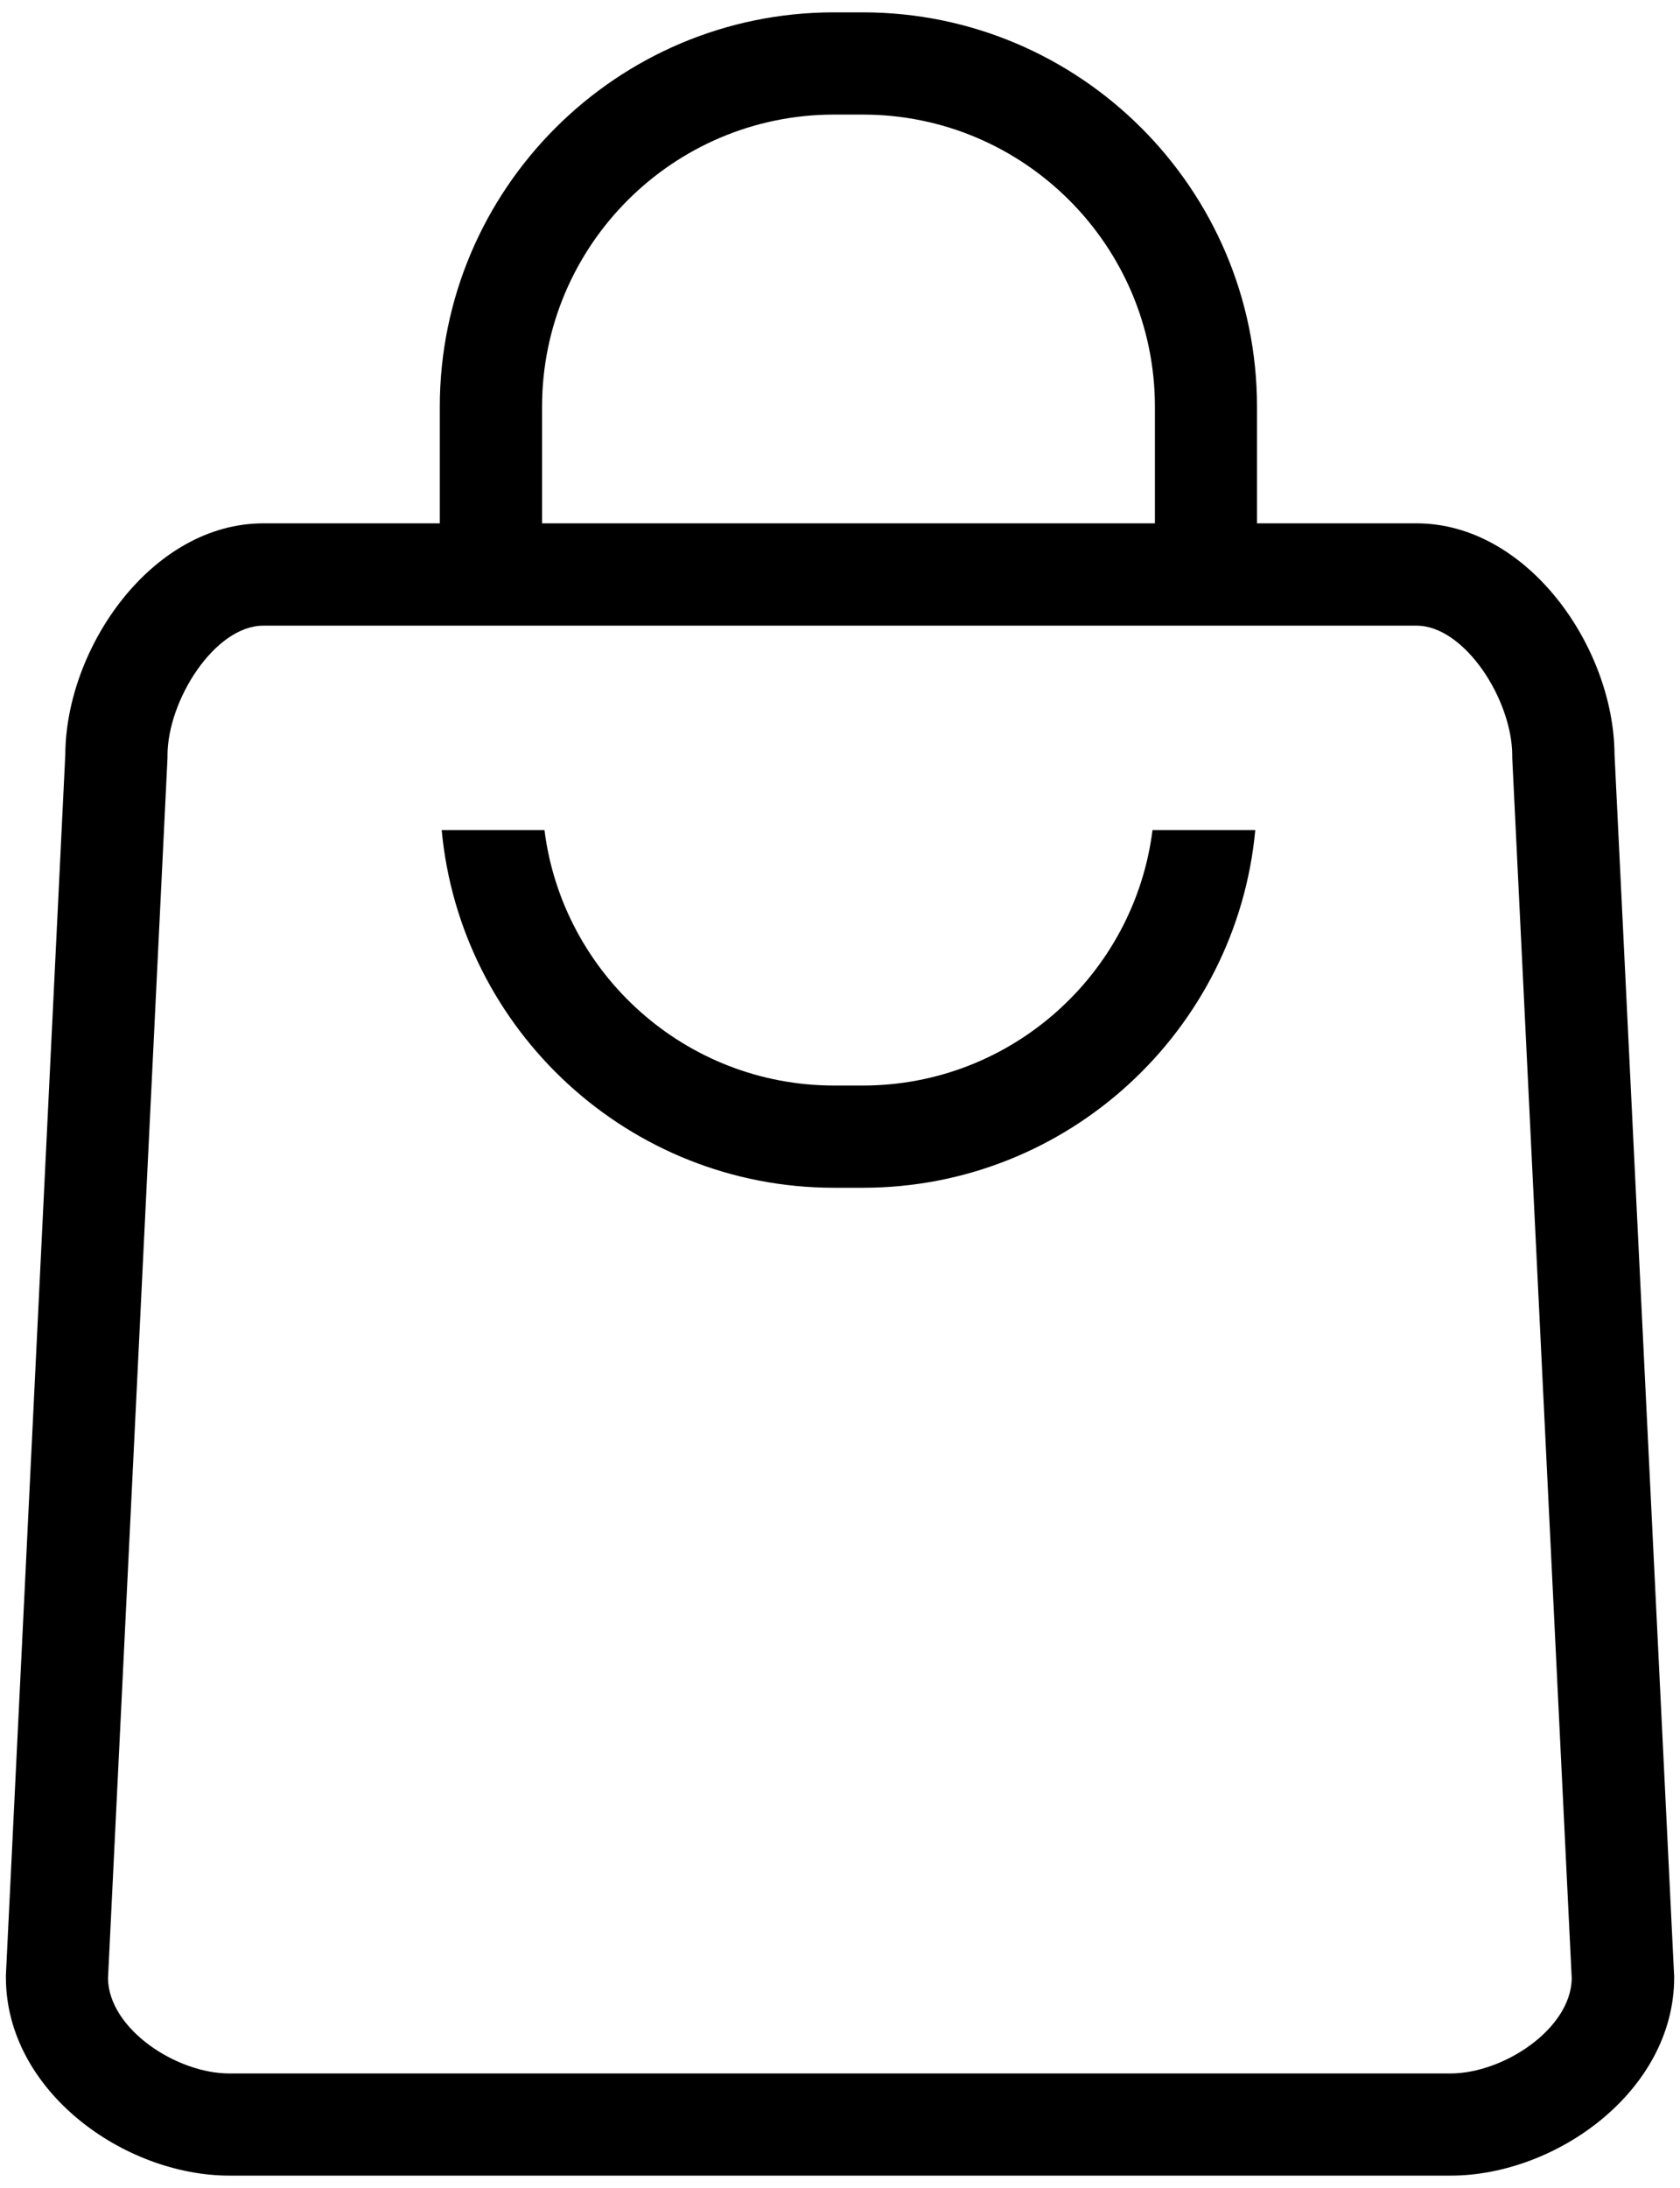
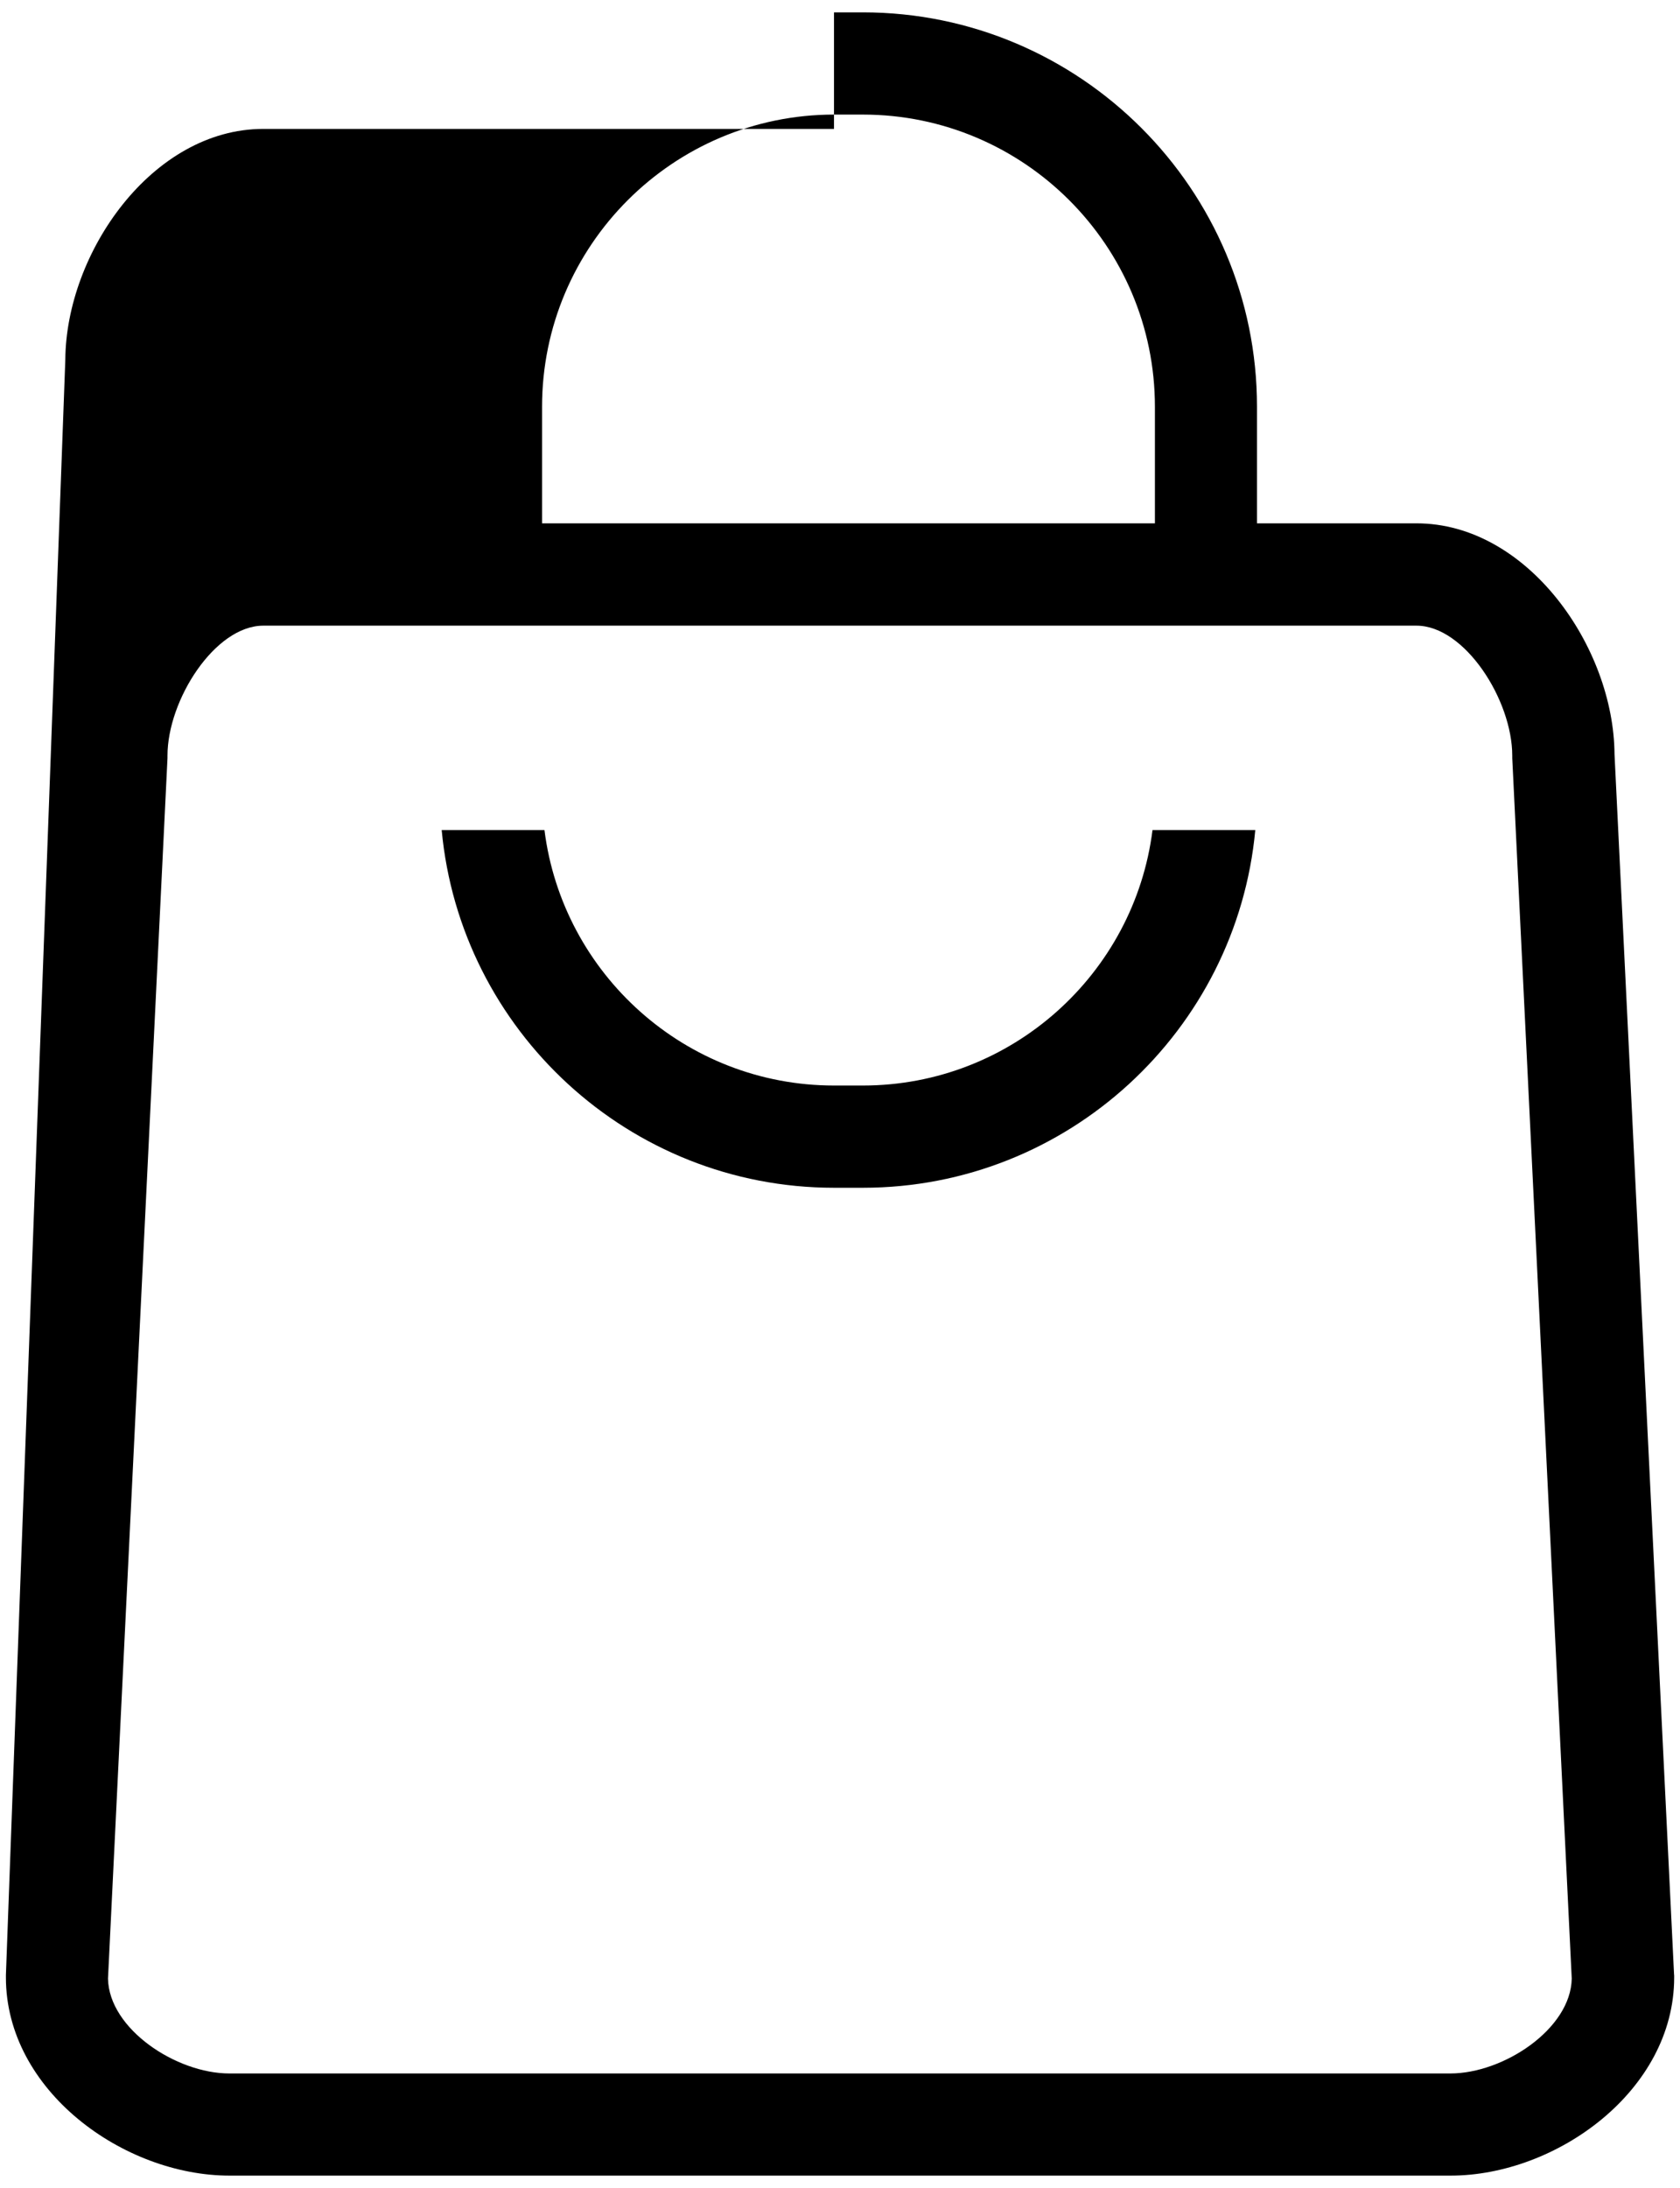
<svg xmlns="http://www.w3.org/2000/svg" viewBox="0 0 196 255.12">
-   <path d="M134.46 96.78c-2.11 16.77-16.46 29.79-33.79 29.79h-3.36c-17.34 0-31.68-13.02-33.79-29.79H51.53c2.17 23.36 21.87 41.71 45.78 41.71h3.36c23.91 0 43.61-18.35 45.78-41.71h-11.99zm60.85 133.5l-6.95-142.34c-.08-12.48-10.14-26.92-23.1-26.92h-18.61V47.43c0-25.36-20.63-45.99-45.99-45.99H97.3c-25.36 0-45.99 20.63-45.99 45.99v13.59H30.72c-12.96 0-23.02 14.43-23.1 26.92L.69 230.28v.29c0 13.22 13.77 23.1 26.08 23.1h142.47c12.31 0 26.08-9.88 26.08-23.1v-.29zM63.24 47.43c0-18.79 15.28-34.07 34.07-34.07h3.36c18.79 0 34.07 15.28 34.07 34.07v13.59h-71.5V47.43zm106 194.33H26.76c-6.2 0-14.05-5.19-14.16-11.06l6.94-142.3v-.29c0-6.48 5.53-15.16 11.18-15.16h134.53c5.65 0 11.18 8.68 11.18 15.16v.29l6.94 142.3c-.11 5.87-7.96 11.06-14.16 11.06z" />
+   <path d="M134.46 96.78c-2.11 16.77-16.46 29.79-33.79 29.79h-3.36c-17.34 0-31.68-13.02-33.79-29.79H51.53c2.17 23.36 21.87 41.71 45.78 41.71h3.36c23.91 0 43.61-18.35 45.78-41.71h-11.99zm60.85 133.5l-6.95-142.34c-.08-12.48-10.14-26.92-23.1-26.92h-18.61V47.43c0-25.36-20.63-45.99-45.99-45.99H97.3v13.59H30.72c-12.96 0-23.02 14.43-23.1 26.92L.69 230.28v.29c0 13.22 13.77 23.1 26.08 23.1h142.47c12.31 0 26.08-9.88 26.08-23.1v-.29zM63.24 47.43c0-18.79 15.28-34.07 34.07-34.07h3.36c18.79 0 34.07 15.28 34.07 34.07v13.59h-71.5V47.43zm106 194.33H26.76c-6.2 0-14.05-5.19-14.16-11.06l6.94-142.3v-.29c0-6.48 5.53-15.16 11.18-15.16h134.53c5.65 0 11.18 8.68 11.18 15.16v.29l6.94 142.3c-.11 5.87-7.96 11.06-14.16 11.06z" />
</svg>